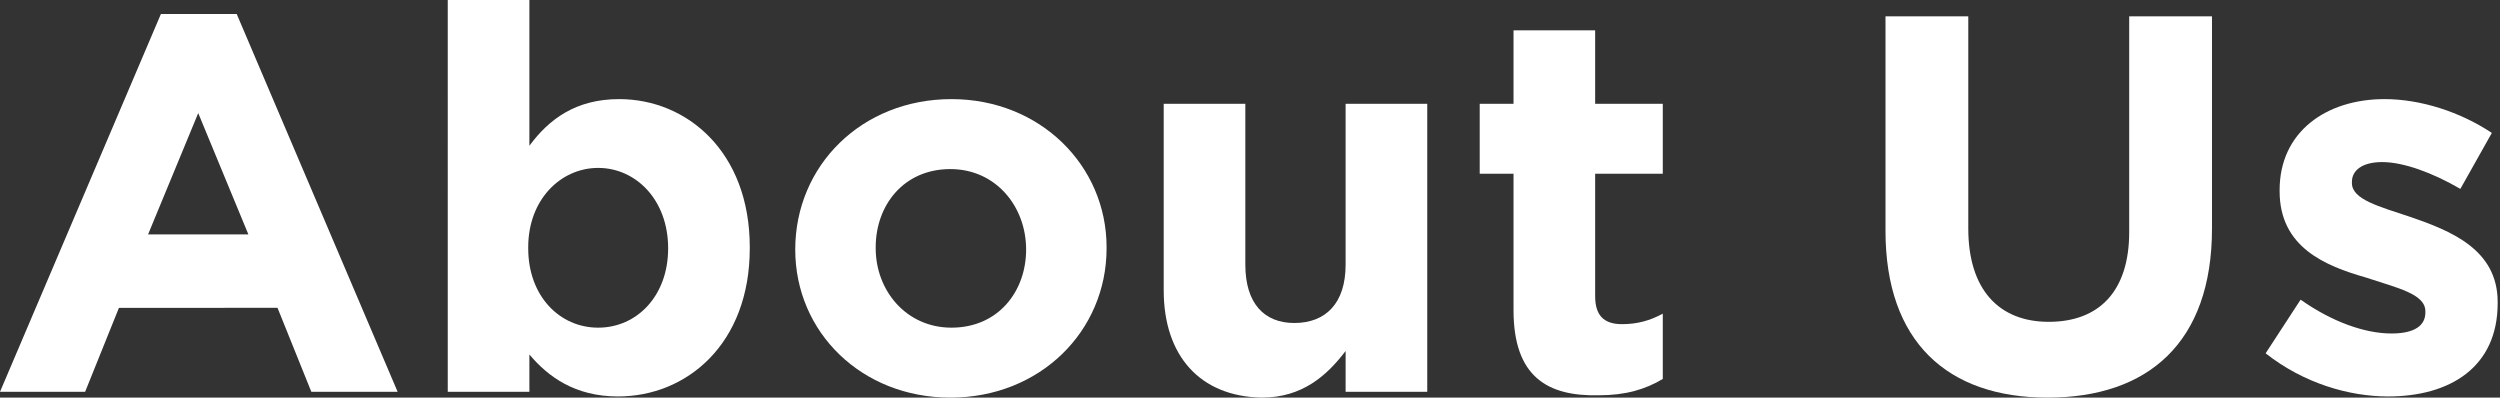
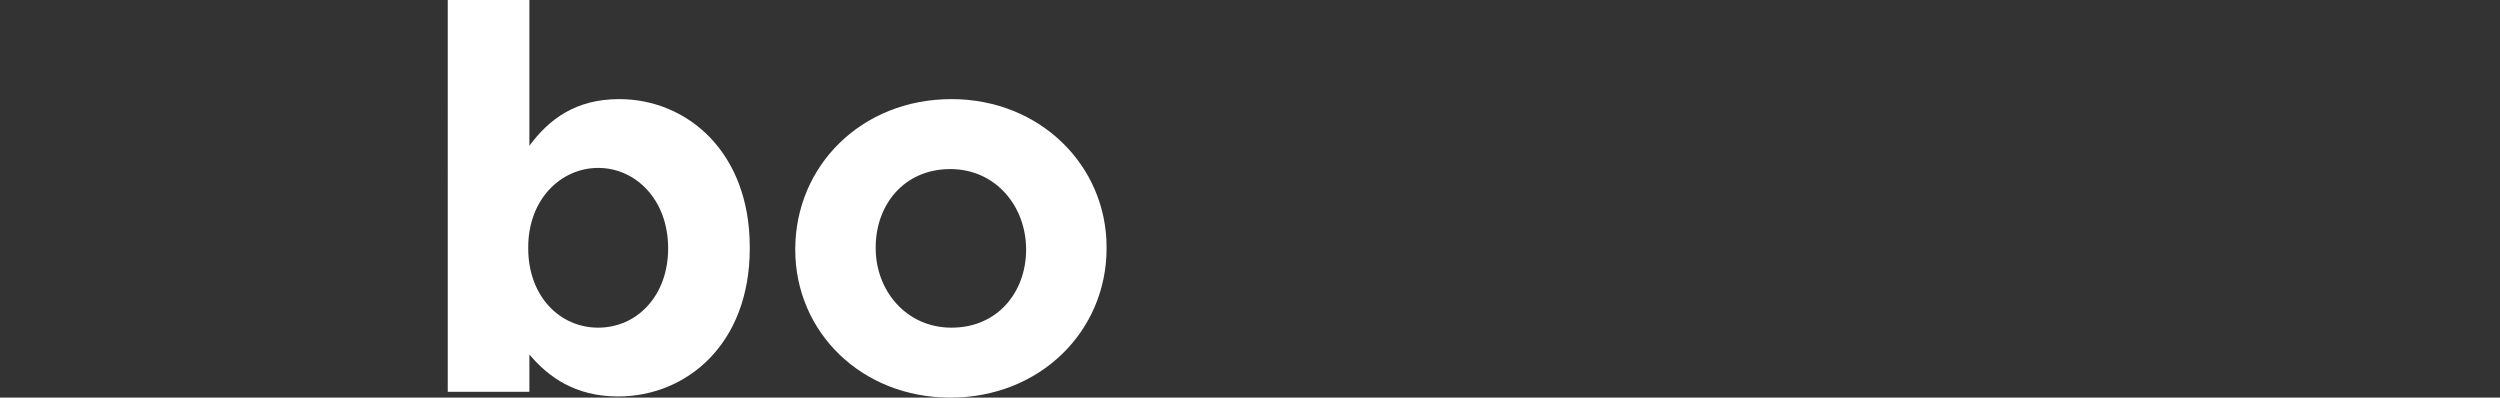
<svg xmlns="http://www.w3.org/2000/svg" version="1.1" id="レイヤー_1" x="0px" y="0px" viewBox="0 0 214.4 34.1" style="enable-background:new 0 0 214.4 34.1;" xml:space="preserve">
  <rect x="0" y="0" width="214.4" height="34.1" fill="#333333" stroke="none" />
  <style type="text/css">
	.st0{fill:#FFFFFF;}
</style>
  <g>
-     <path class="st0" d="M13.8,1.2h6.5l13.8,32.4h-7.4l-2.9-7.2H10.2l-2.9,7.2H0L13.8,1.2z M21.3,20.1L17,9.7l-4.3,10.4H21.3z" />
    <path class="st0" d="M45.4,30.4v3.2h-7V0h7v12.5c1.7-2.3,4-4,7.7-4c5.8,0,11.2,4.5,11.2,12.7v0.1C64.3,29.5,58.9,34,53,34   C49.3,34,47,32.3,45.4,30.4z M57.3,21.3L57.3,21.3c0-4.2-2.8-6.9-6-6.9s-6,2.7-6,6.8v0.1c0,4.1,2.7,6.8,6,6.8S57.3,25.4,57.3,21.3z   " />
    <path class="st0" d="M68.2,21.4L68.2,21.4c0-7.2,5.7-12.9,13.4-12.9c7.6,0,13.3,5.7,13.3,12.7v0.1c0,7.1-5.7,12.8-13.4,12.8   C73.9,34.1,68.2,28.5,68.2,21.4z M88,21.4L88,21.4c0-3.7-2.6-6.9-6.5-6.9c-4,0-6.4,3.1-6.4,6.7v0.1c0,3.6,2.6,6.8,6.5,6.8   C85.6,28.1,88,25,88,21.4z" />
-     <path class="st0" d="M99.8,24.9v-16h7v13.8c0,3.3,1.6,5,4.2,5c2.7,0,4.4-1.7,4.4-5V8.9h7v24.7h-7v-3.5c-1.6,2.1-3.7,4-7.2,4   C102.9,34,99.8,30.5,99.8,24.9z" />
-     <path class="st0" d="M129.8,26.6V14.9h-2.9v-6h2.9V2.6h7v6.3h5.8v6h-5.8v10.5c0,1.6,0.7,2.4,2.3,2.4c1.3,0,2.4-0.3,3.5-0.9v5.6   c-1.5,0.9-3.2,1.4-5.5,1.4C132.7,34,129.8,32.3,129.8,26.6z" />
-     <path class="st0" d="M161.7,19.8V1.4h7.1v18.2c0,5.2,2.6,8,6.9,8c4.3,0,6.9-2.6,6.9-7.7V1.4h7.1v18.2c0,9.8-5.5,14.5-14.1,14.5   C167,34.1,161.7,29.3,161.7,19.8z" />
-     <path class="st0" d="M194.3,30.3l3-4.6c2.7,1.9,5.5,2.9,7.8,2.9c2,0,2.9-0.7,2.9-1.8v-0.1c0-1.5-2.4-2-5.1-2.9   c-3.5-1-7.4-2.6-7.4-7.4v-0.1c0-5,4-7.8,9-7.8c3.1,0,6.5,1.1,9.2,2.9l-2.7,4.8c-2.4-1.4-4.9-2.3-6.7-2.3c-1.7,0-2.6,0.7-2.6,1.7   v0.1c0,1.4,2.3,2,5,2.9c3.5,1.2,7.5,2.8,7.5,7.3v0.1c0,5.5-4.1,8-9.4,8C201.5,34,197.6,32.9,194.3,30.3z" />
  </g>
</svg>